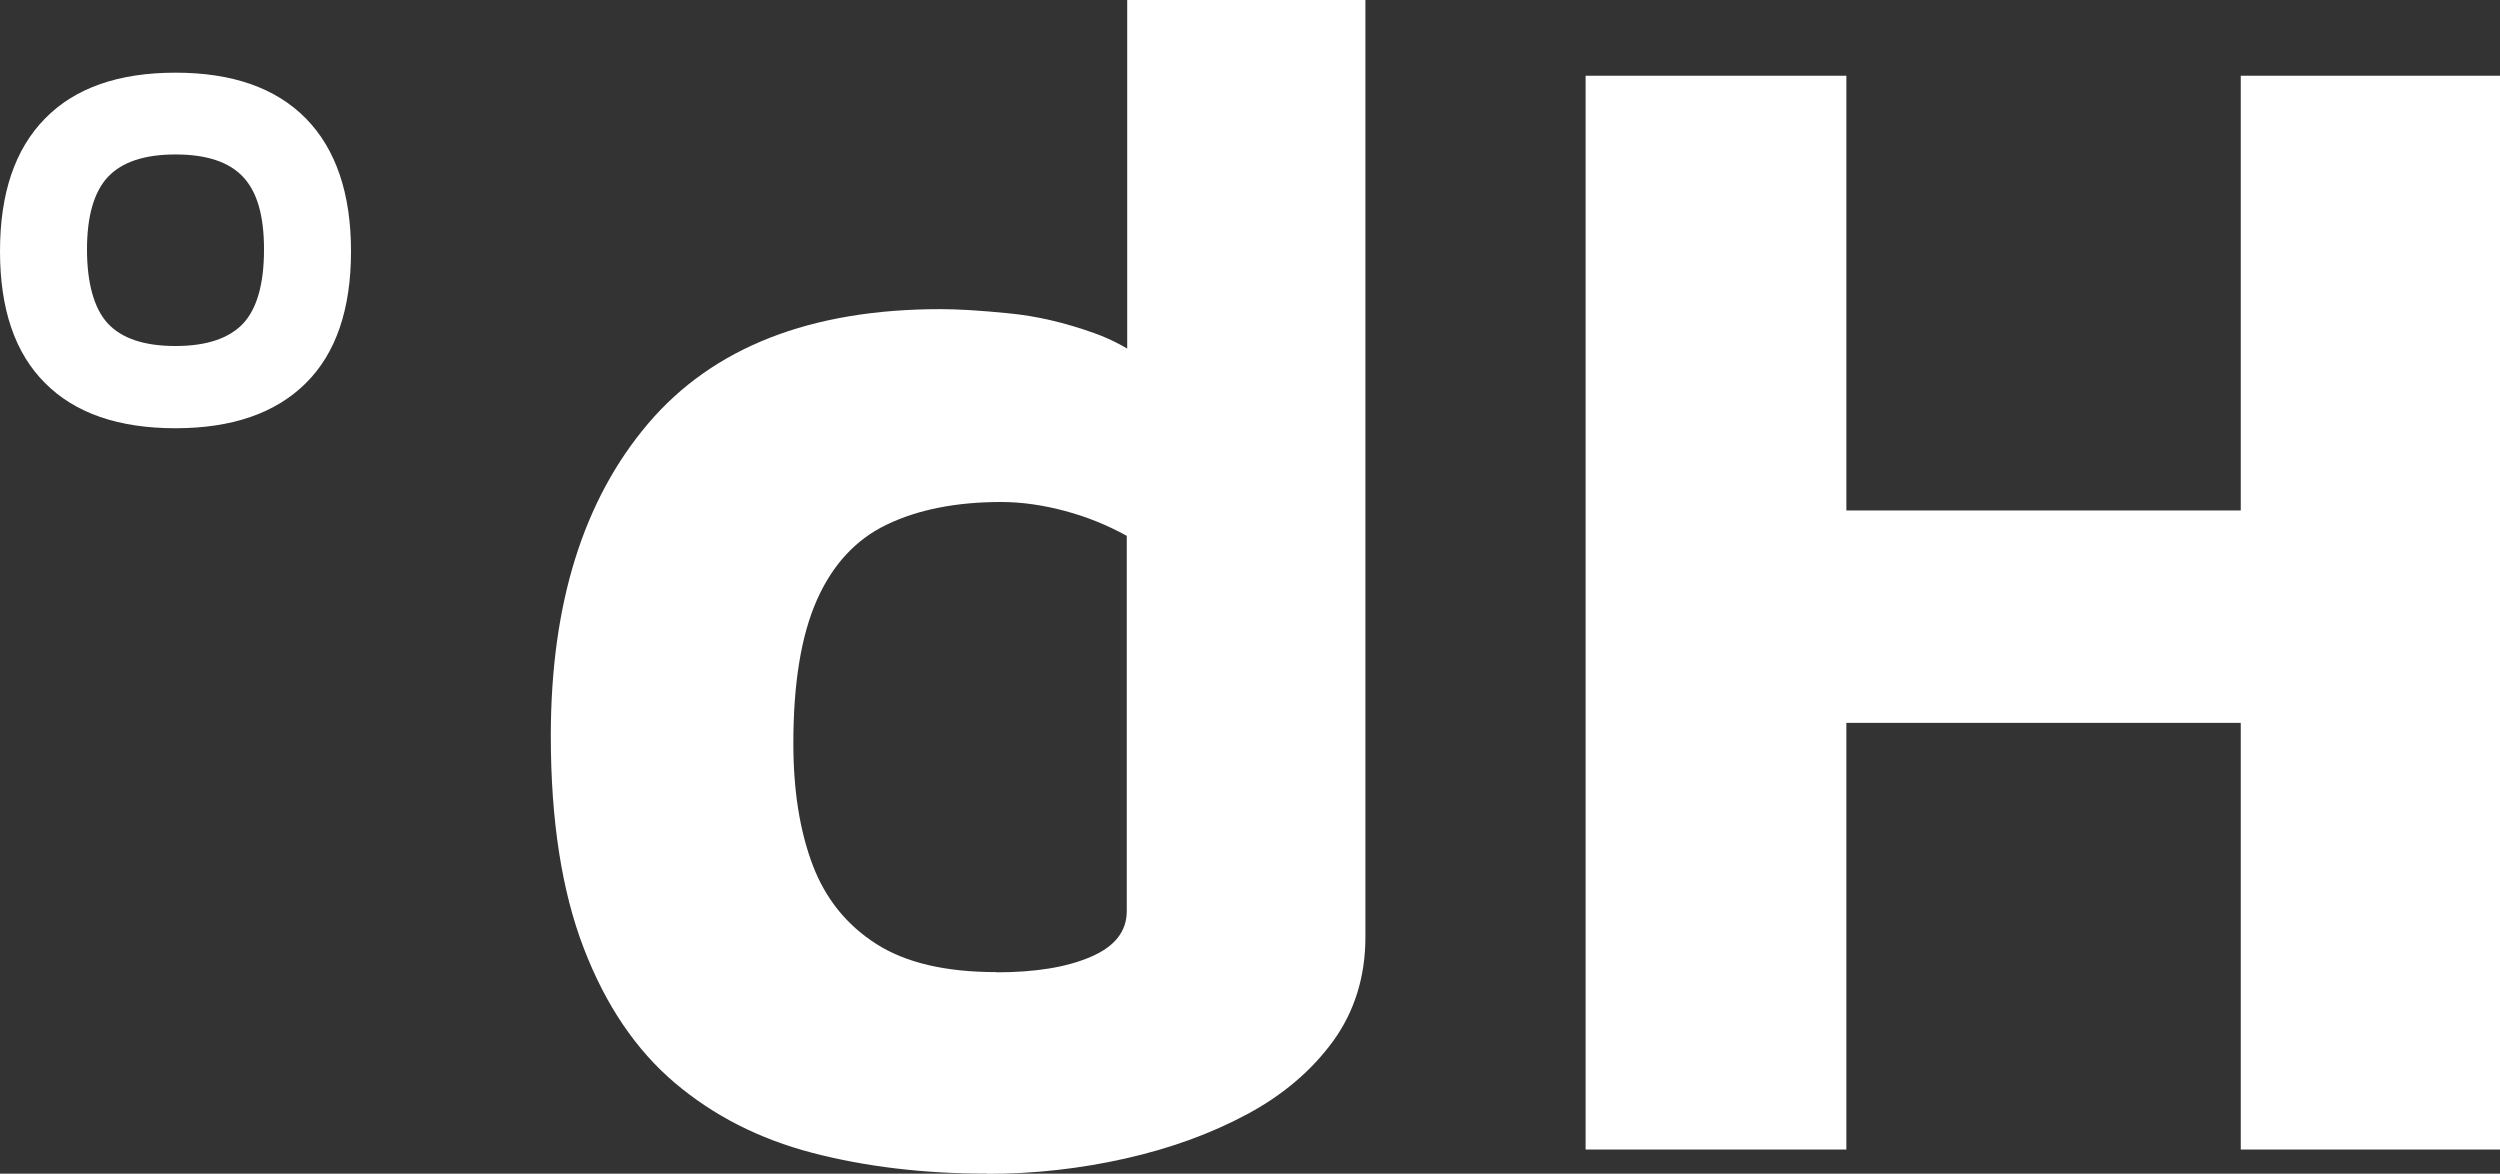
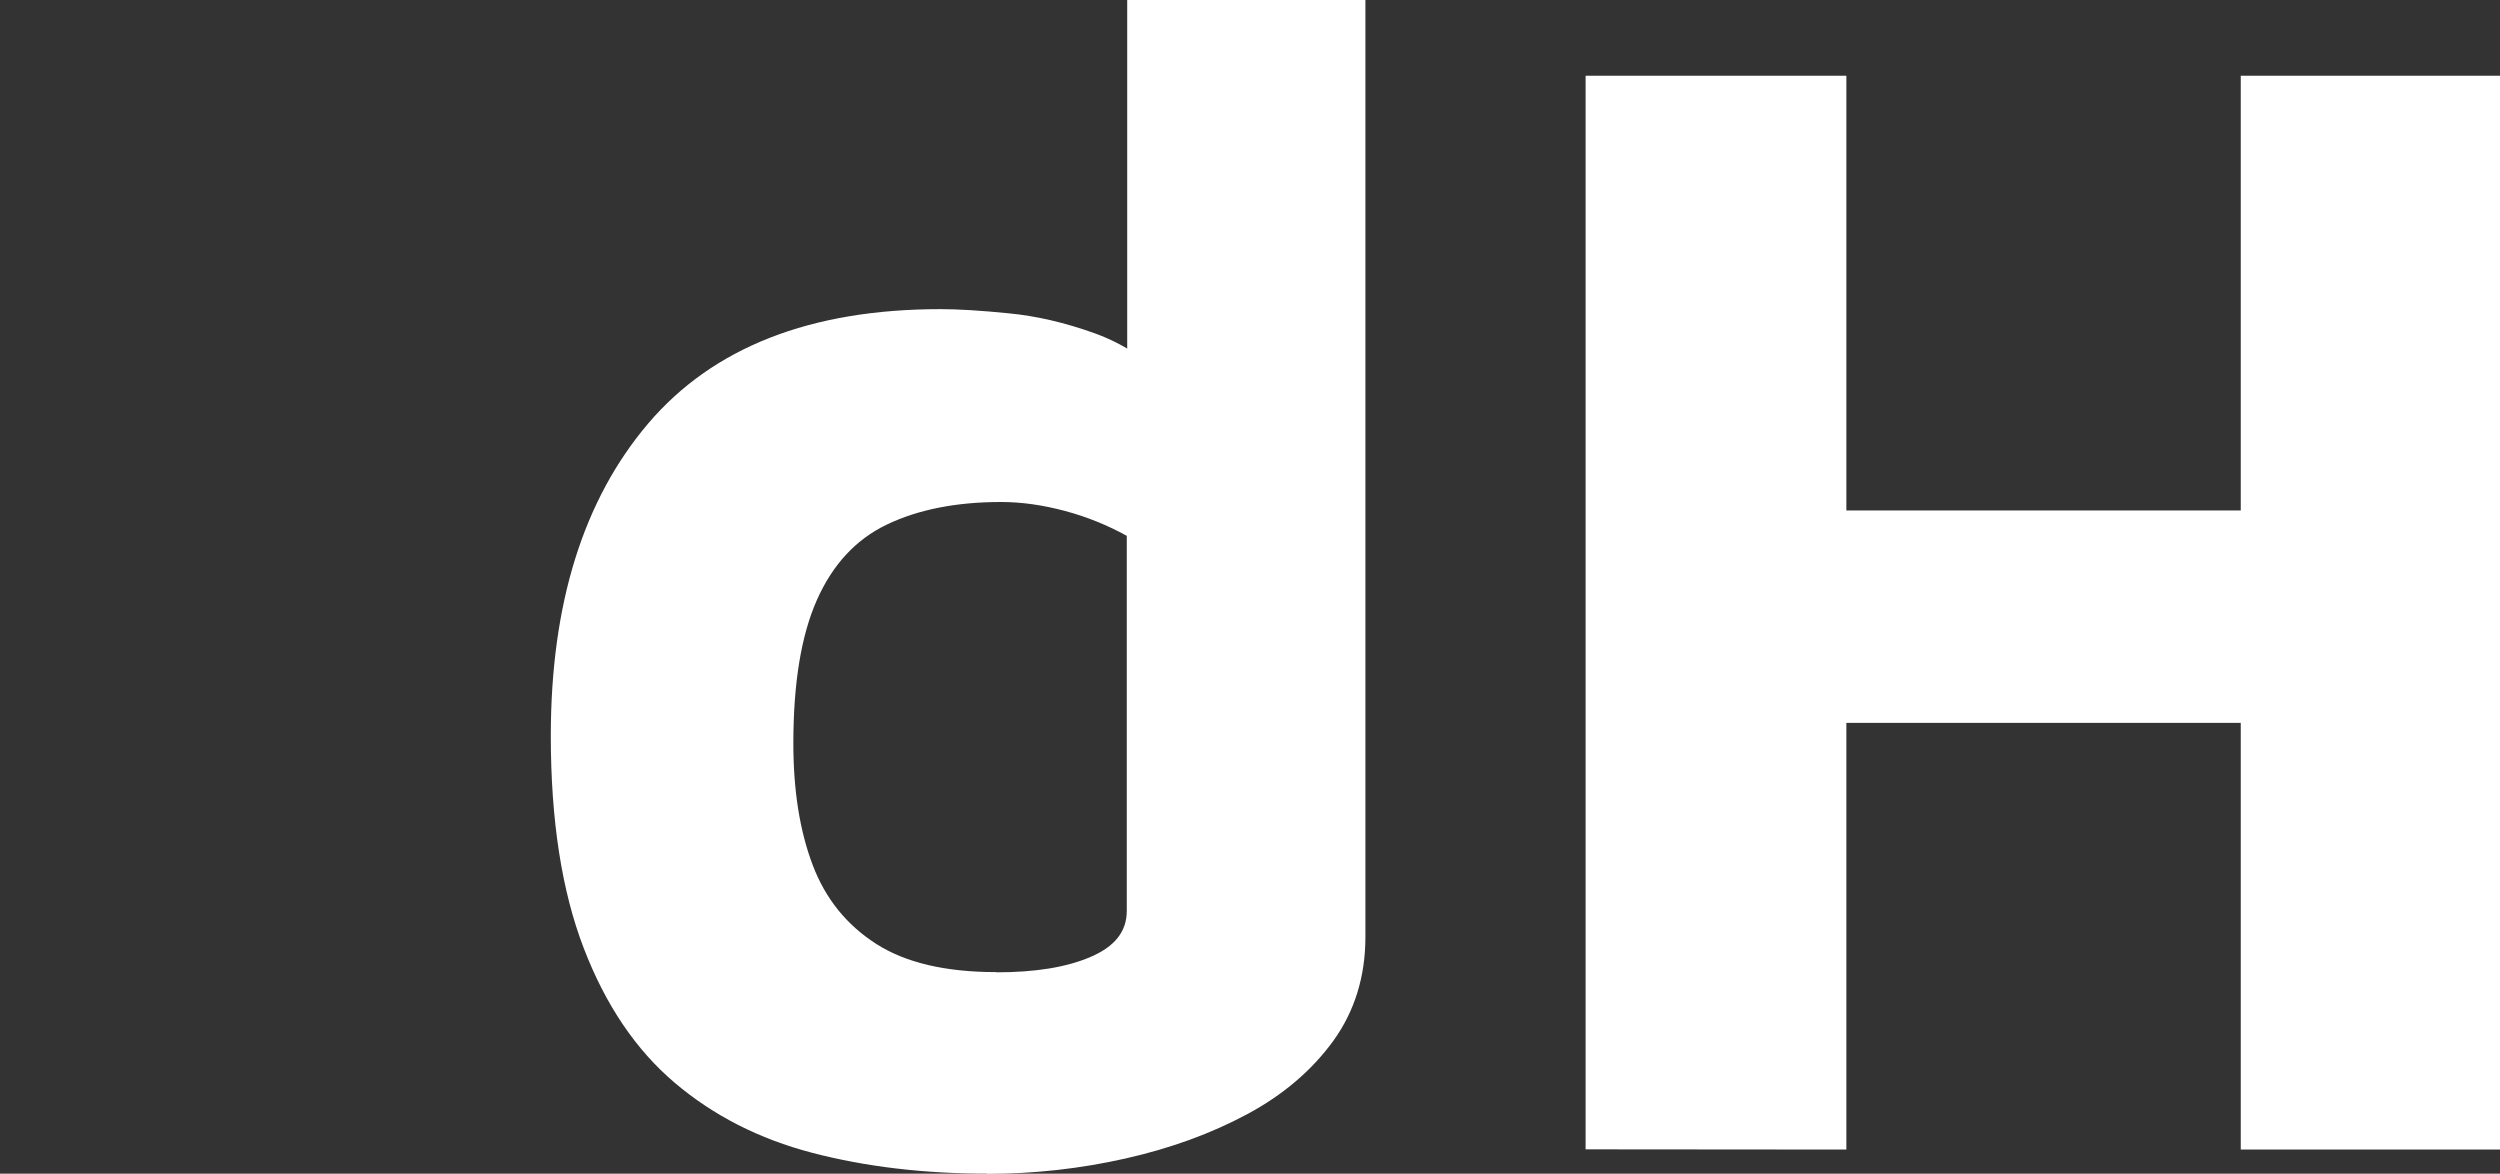
<svg xmlns="http://www.w3.org/2000/svg" id="Ebene_2" data-name="Ebene 2" viewBox="0 0 115.24 54.1">
  <rect x="0" y="0" width="115.24" height="54.1" fill="#333333" stroke="none" />
  <defs>
    <style>
      .cls-1 {
        fill: #fff;
      }
    </style>
  </defs>
  <g id="Ebene_1-2" data-name="Ebene 1">
    <g>
-       <path class="cls-1" d="M8.09,19.74c-2.62,0-4.63-.69-6.01-2.08-1.39-1.38-2.08-3.41-2.08-6.08s.69-4.71,2.08-6.12c1.38-1.41,3.39-2.11,6.01-2.11s4.62.7,6.01,2.11c1.38,1.41,2.08,3.45,2.08,6.12s-.69,4.7-2.08,6.08-3.39,2.08-6.01,2.08ZM8.09,15.95c1.43,0,2.47-.35,3.12-1.04.64-.69.96-1.83.96-3.41s-.32-2.65-.96-3.34c-.64-.69-1.68-1.04-3.12-1.04s-2.47.35-3.12,1.04c-.64.69-.96,1.81-.96,3.34s.32,2.72.96,3.41c.64.69,1.68,1.04,3.12,1.04Z" />
      <path class="cls-1" d="M45.49,54.1c-2.92,0-5.6-.32-8.05-.96-2.45-.64-4.56-1.72-6.34-3.23-1.78-1.51-3.18-3.57-4.19-6.2-1.01-2.62-1.52-5.89-1.52-9.79,0-6.09,1.5-10.88,4.49-14.4,2.99-3.51,7.48-5.27,13.47-5.27.79,0,1.83.06,3.12.19,1.29.12,2.62.43,4.01.93,1.38.5,2.62,1.34,3.71,2.52l-2.23,3.41V0h10.98v43.19c0,1.83-.5,3.43-1.48,4.79-.99,1.36-2.31,2.49-3.97,3.38-1.66.89-3.52,1.57-5.6,2.04-2.08.47-4.21.71-6.38.71ZM45.93,44.82c1.78,0,3.23-.23,4.34-.71,1.11-.47,1.67-1.17,1.67-2.12v-17.29c-.89-.49-1.84-.88-2.86-1.15-1.01-.27-1.99-.41-2.93-.41-2.08,0-3.83.35-5.27,1.04-1.44.69-2.51,1.86-3.23,3.49-.72,1.63-1.08,3.83-1.08,6.6,0,2.18.3,4.04.89,5.6.59,1.56,1.57,2.77,2.93,3.64,1.36.87,3.2,1.3,5.53,1.3Z" />
-       <path class="cls-1" d="M73.09,52.98V3.49h12.02v20.04h18.18V3.49h11.95v49.5h-11.95v-19.67h-18.18v19.67h-12.02Z" />
+       <path class="cls-1" d="M73.09,52.98V3.49h12.02v20.04h18.18V3.49h11.95v49.5h-11.95v-19.67h-18.18v19.67Z" />
    </g>
  </g>
</svg>